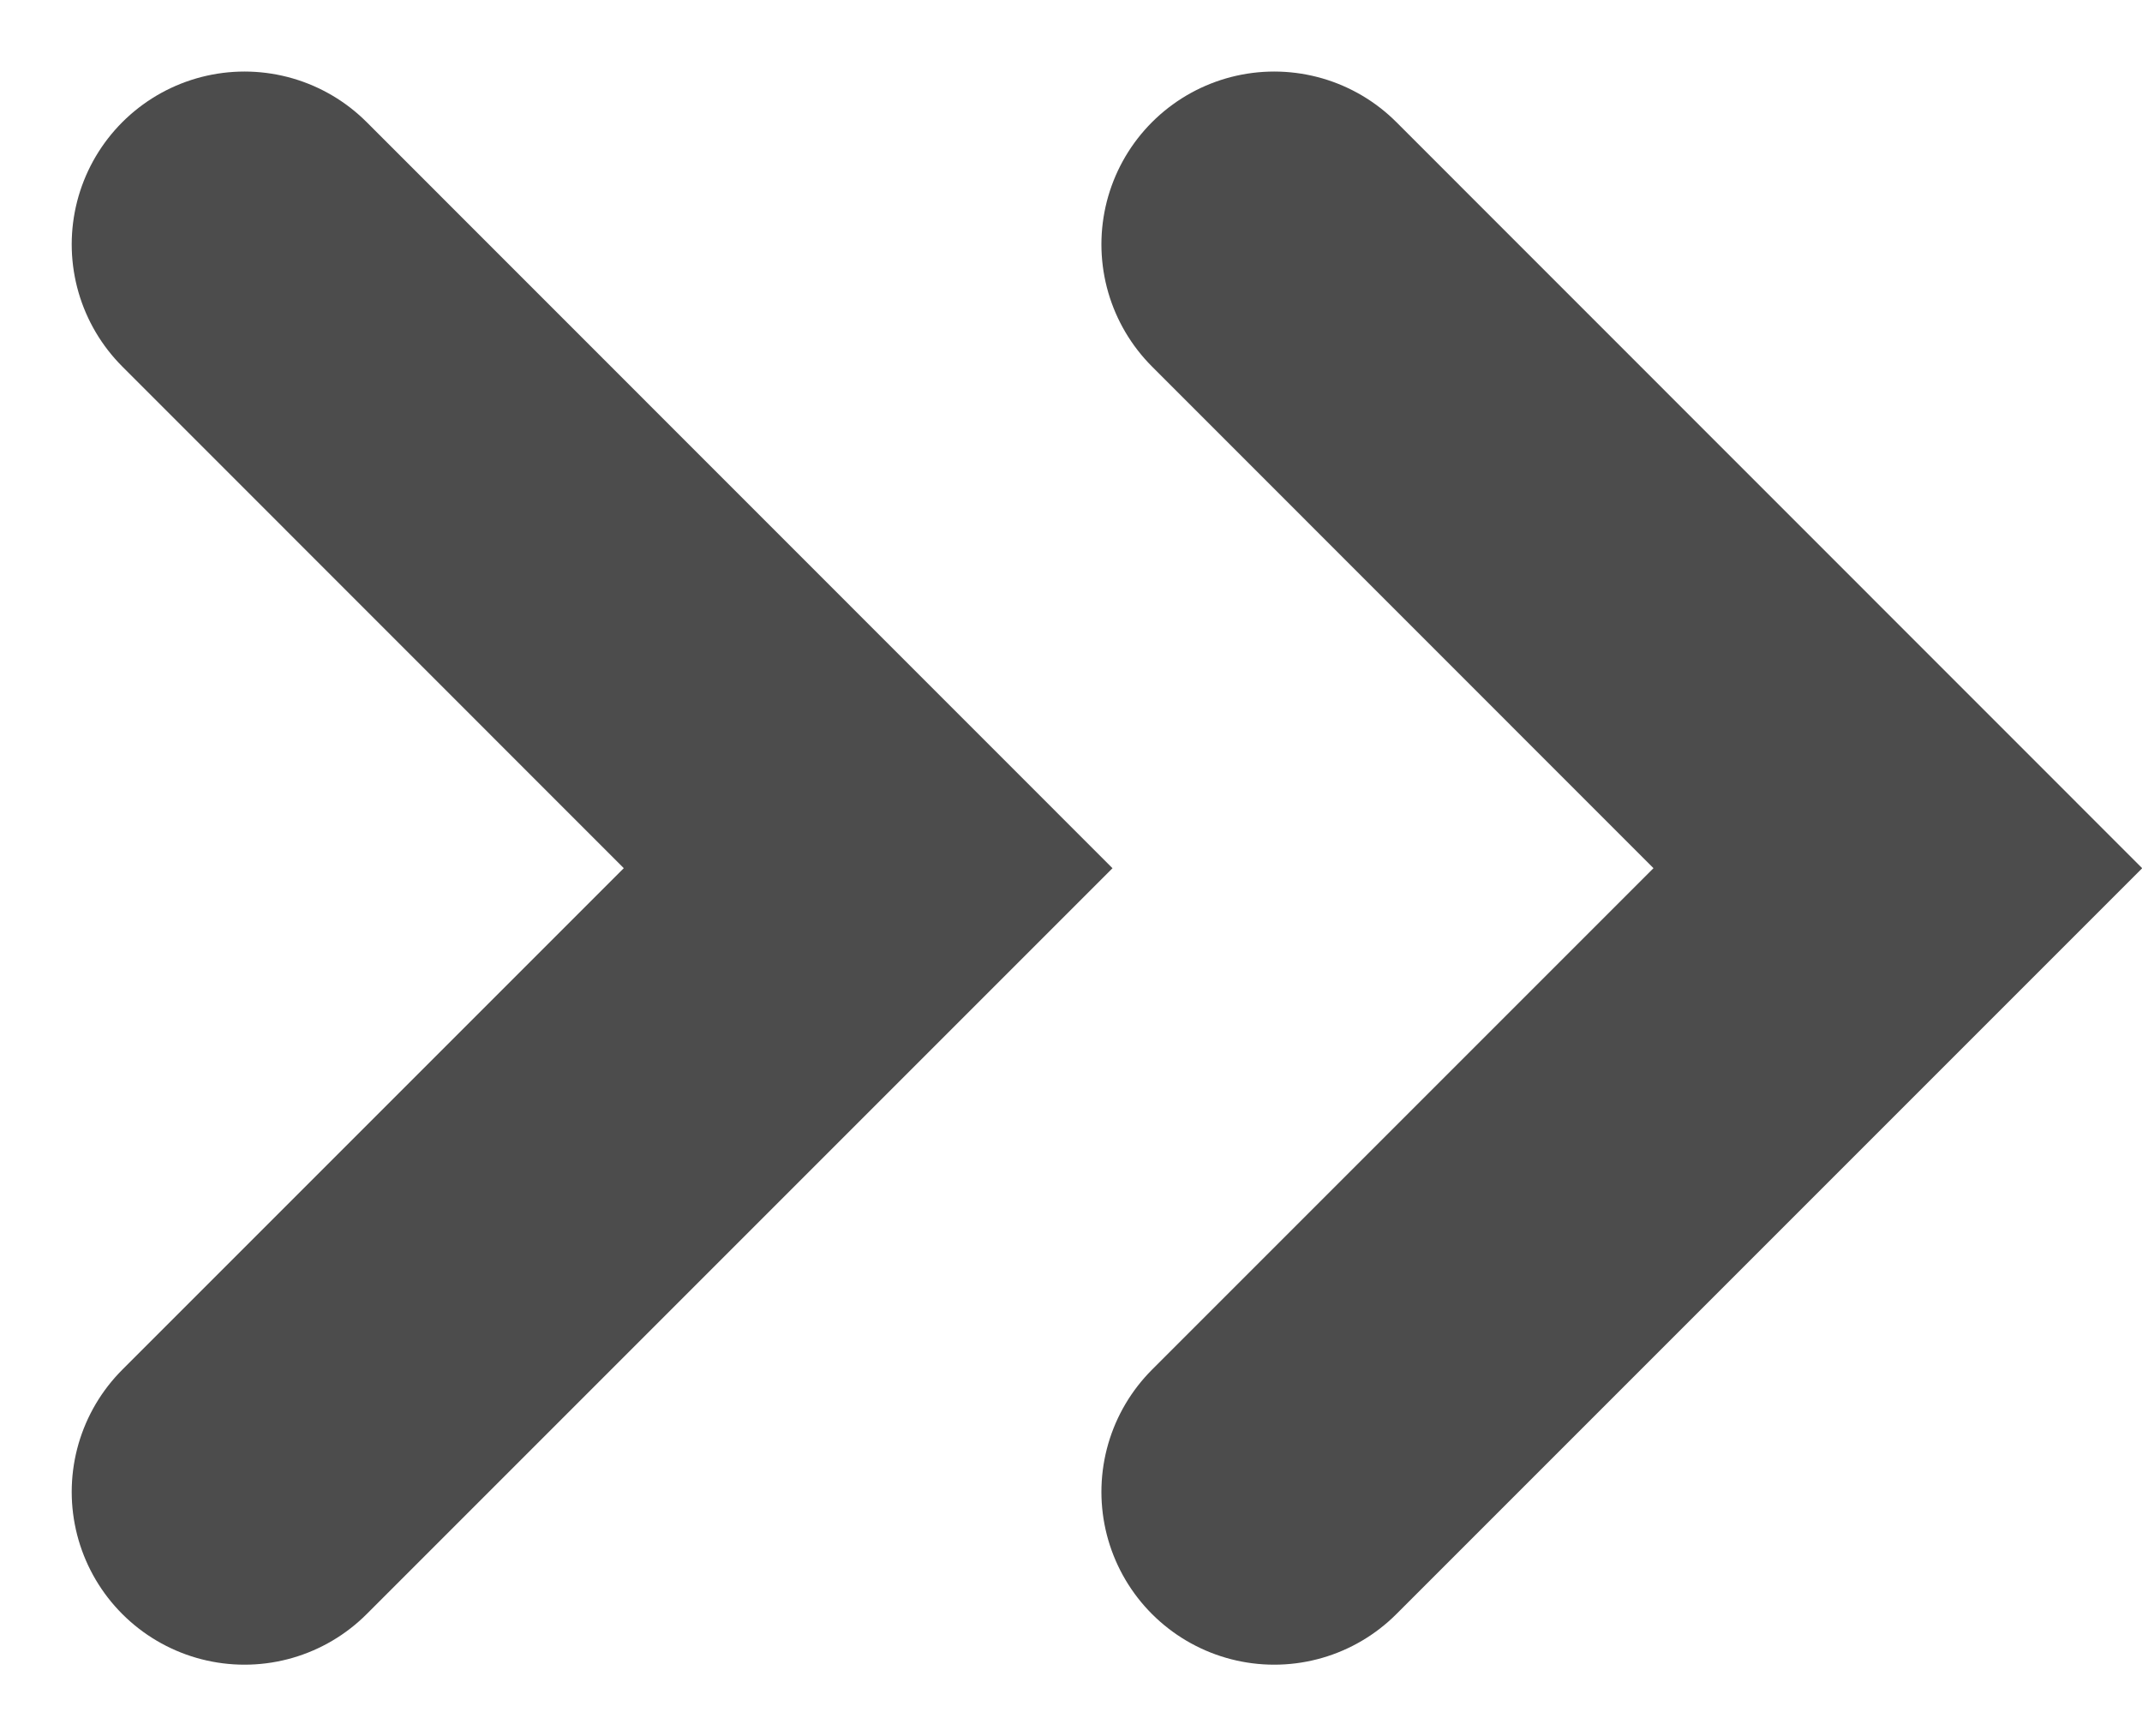
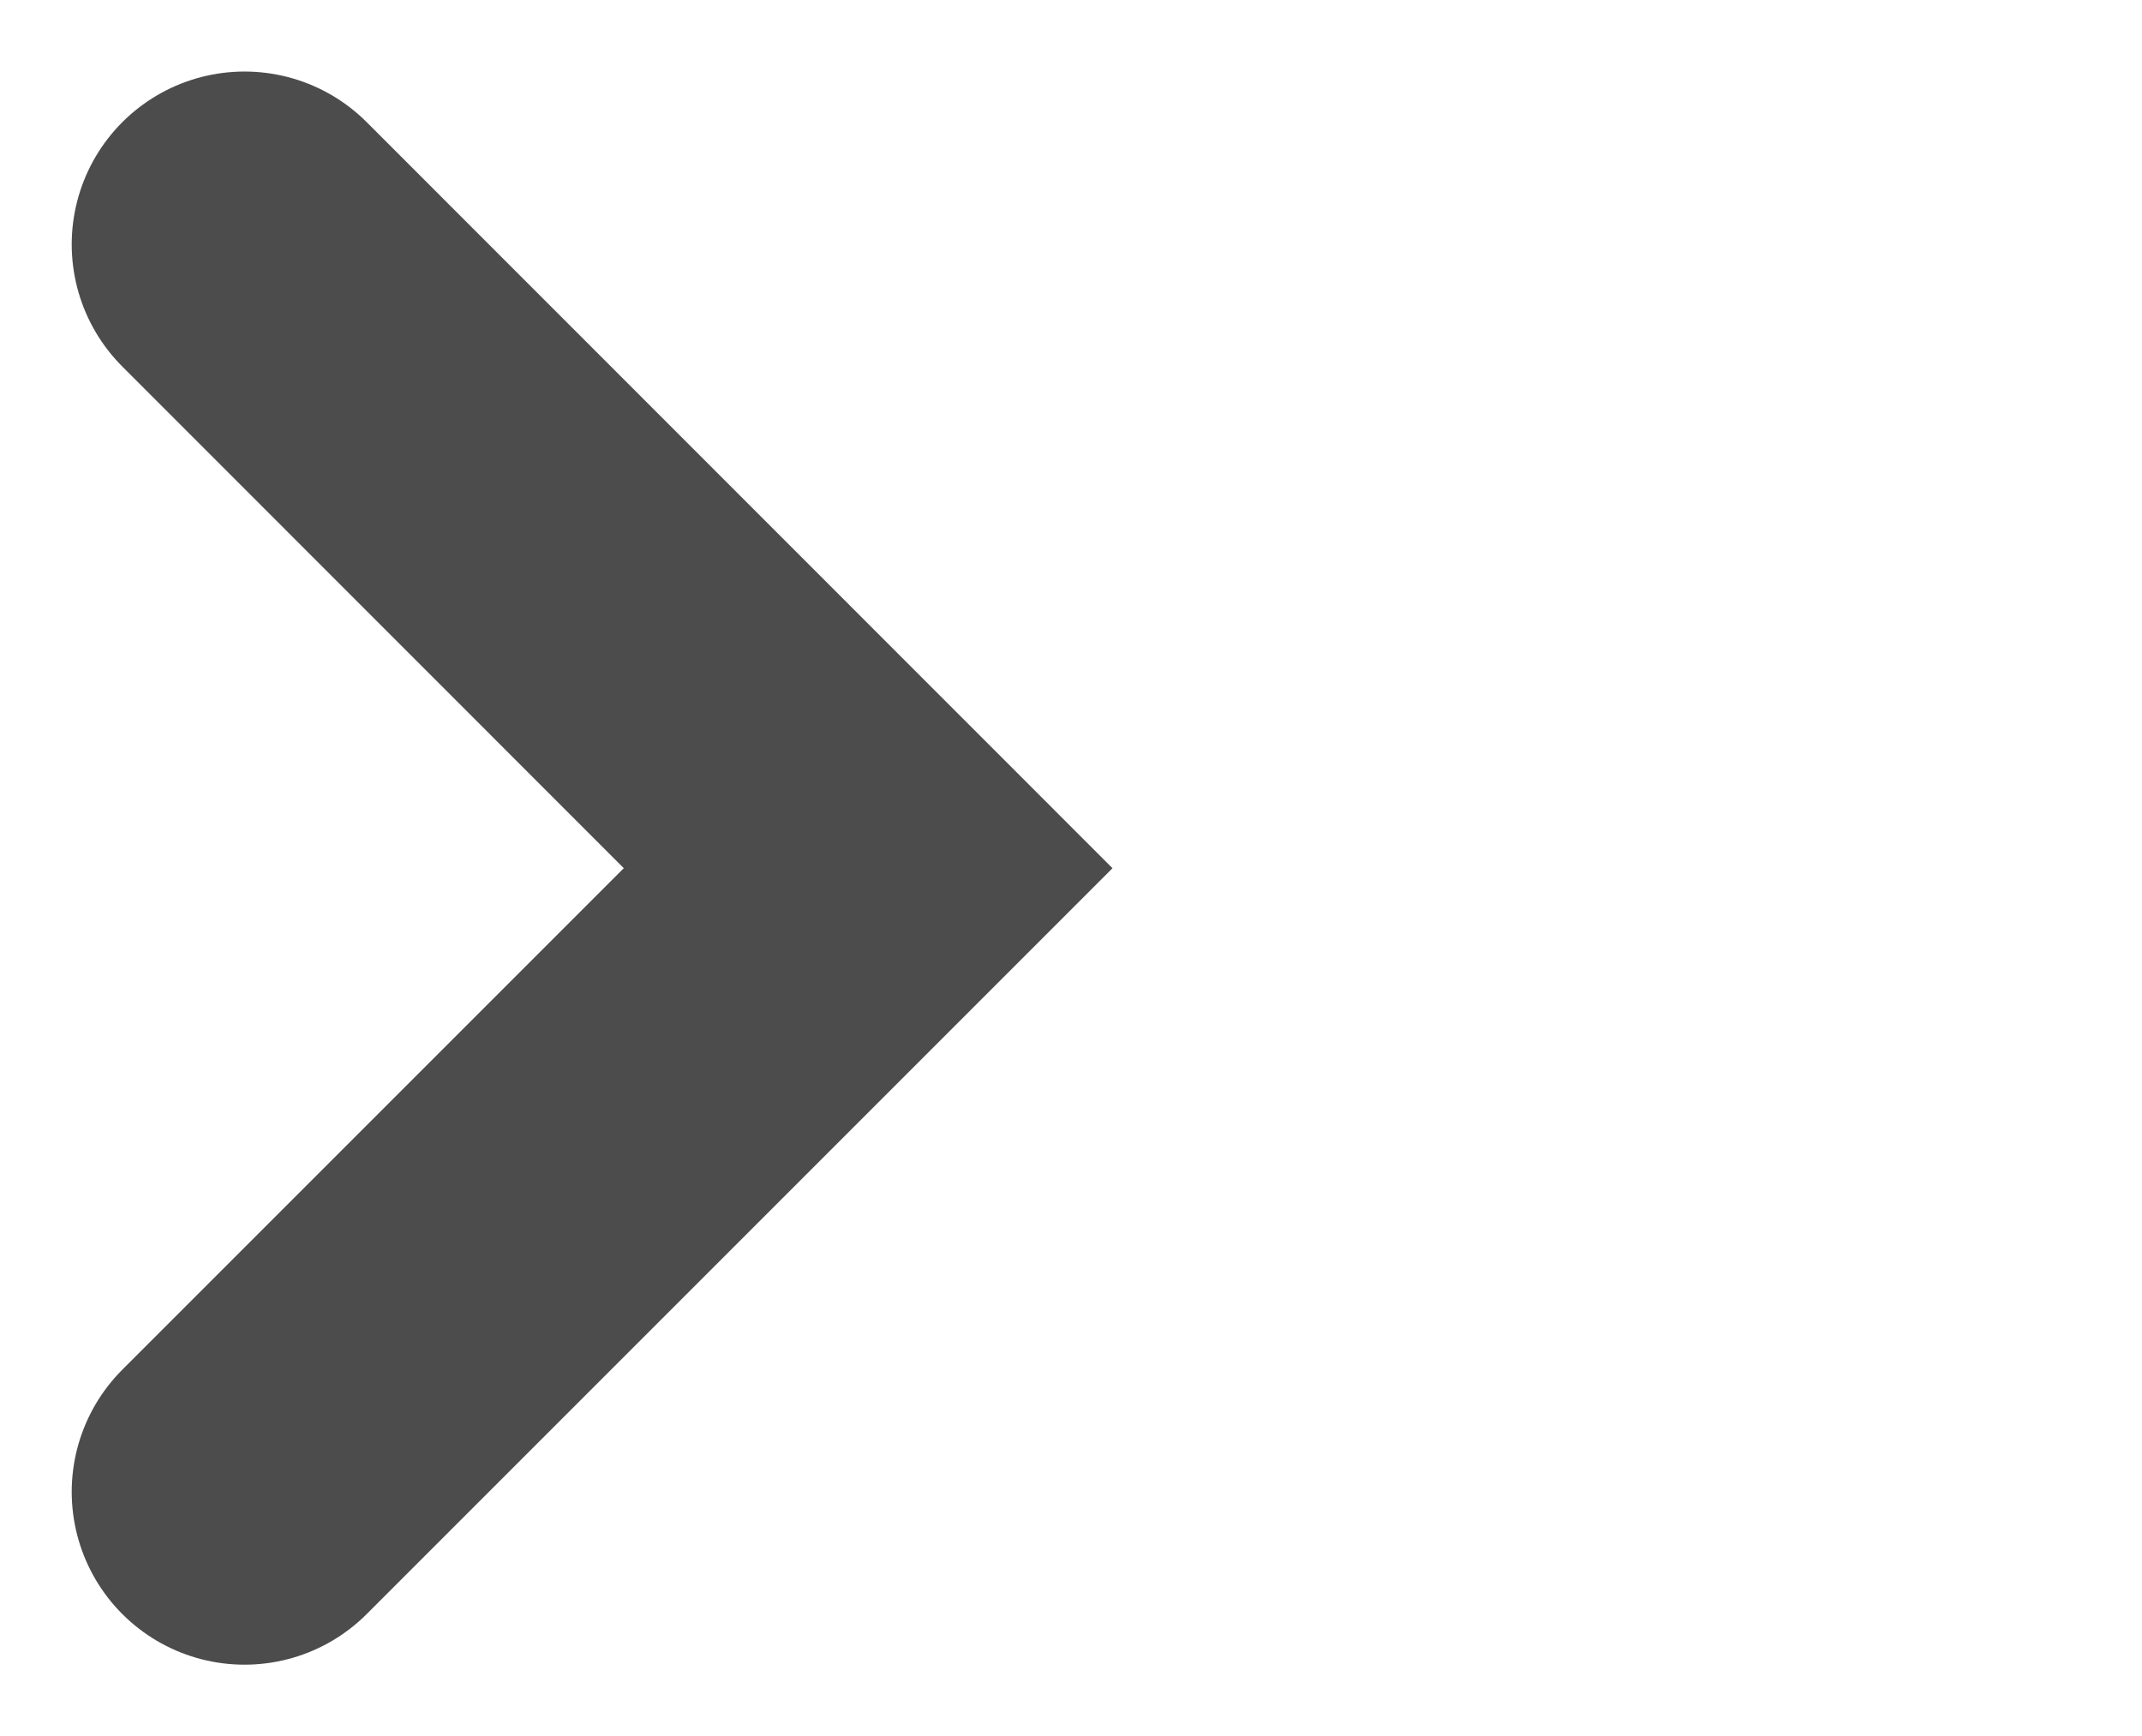
<svg xmlns="http://www.w3.org/2000/svg" width="12.396" height="10.047" viewBox="0 0 12.396 10.047">
  <g transform="translate(-323.887 -2956.086)">
-     <path d="M3.609,0,0,3.609,3.609,7.219" transform="translate(334.87 2964.719) rotate(180)" fill="none" stroke="#4c4c4c" stroke-linecap="round" stroke-width="2" />
    <path d="M3.609,0,0,3.609,3.609,7.219" transform="translate(328.911 2964.719) rotate(180)" fill="none" stroke="#4c4c4c" stroke-linecap="round" stroke-width="2" />
  </g>
</svg>